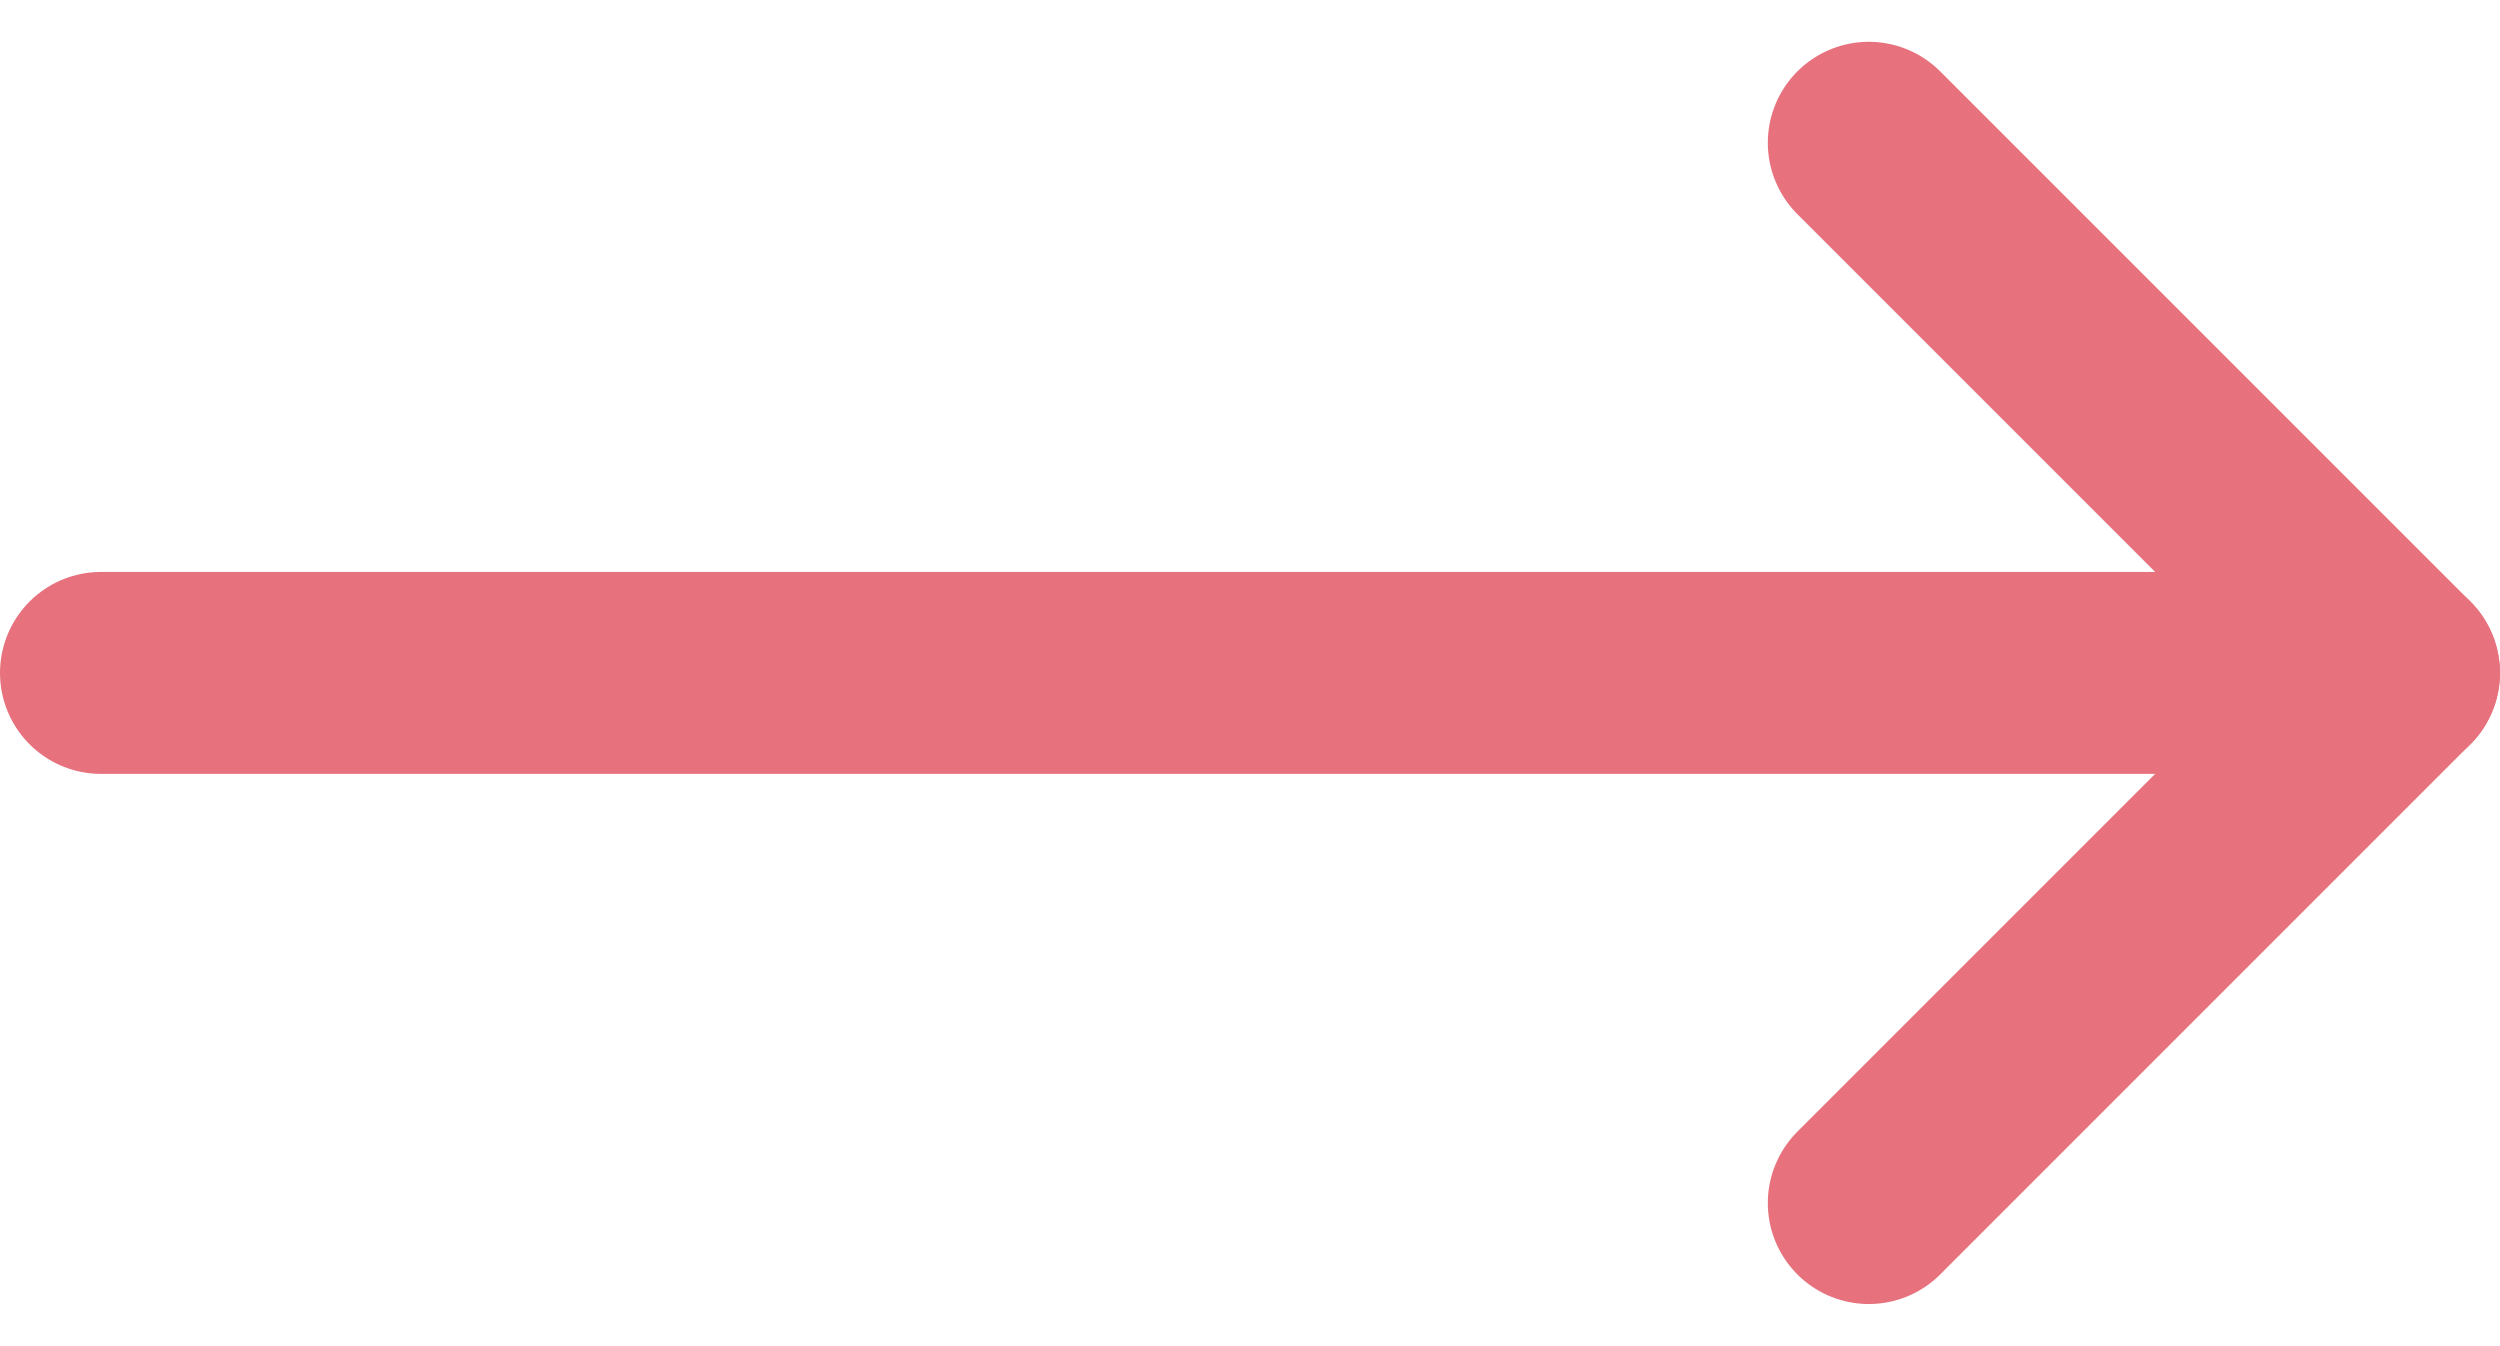
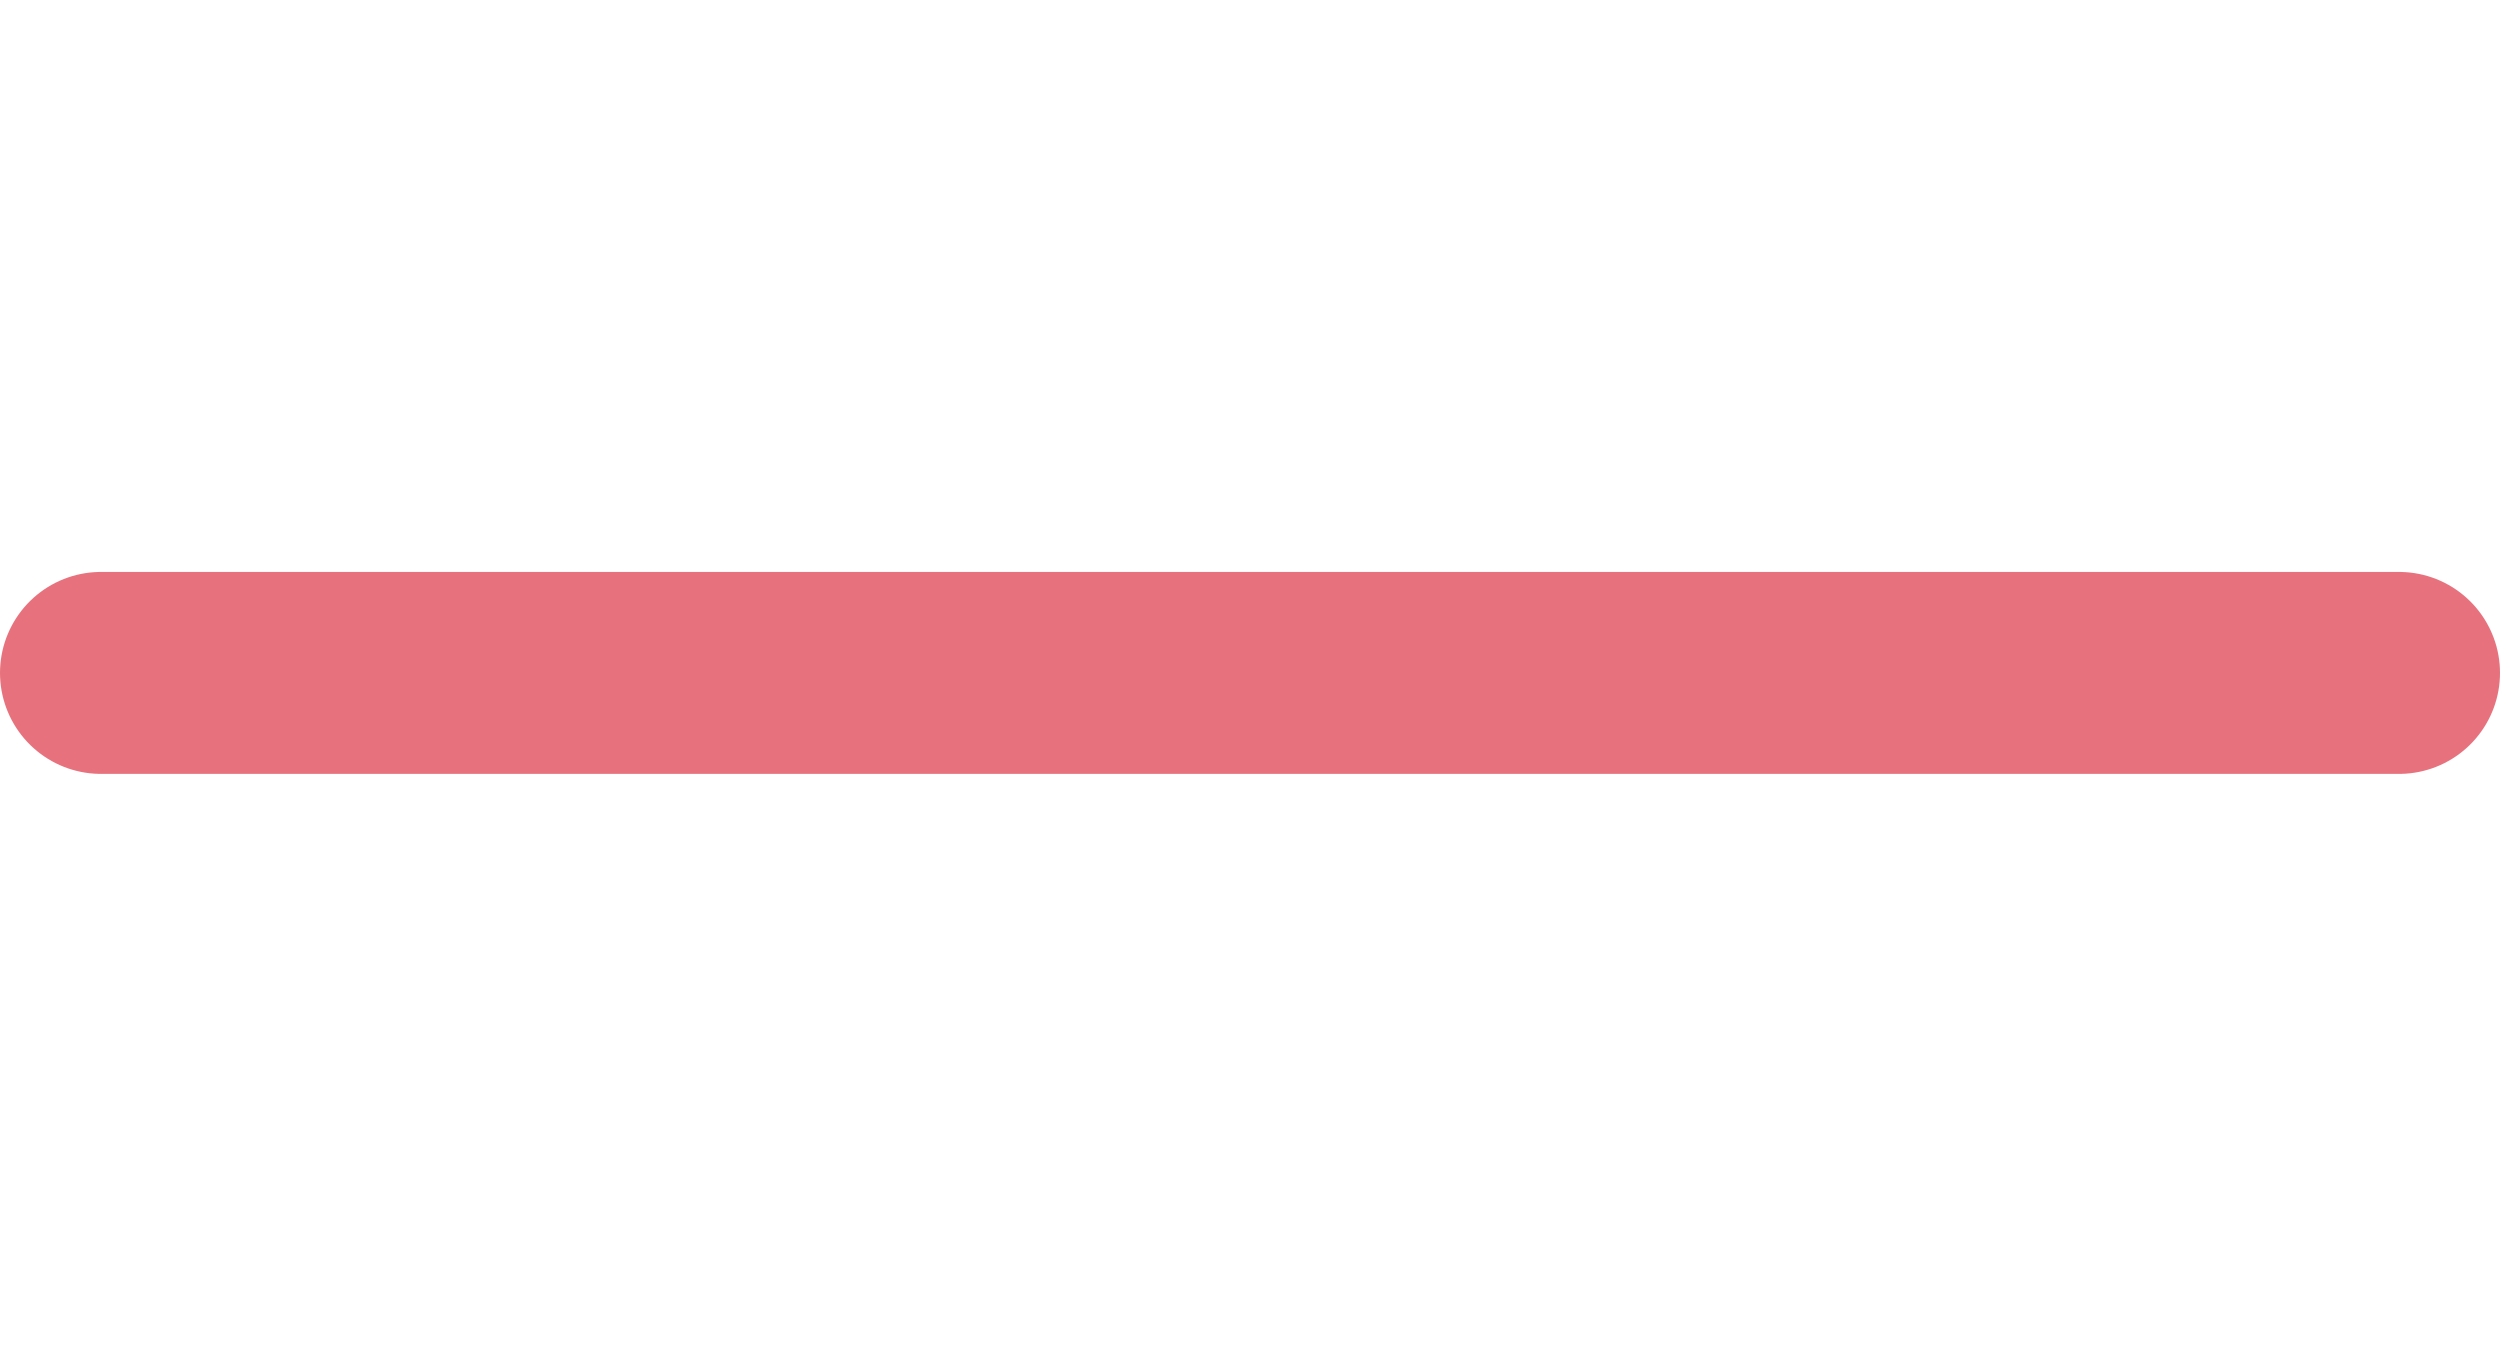
<svg xmlns="http://www.w3.org/2000/svg" width="24.758" height="13.328" viewBox="0 0 24.758 13.328">
  <g id="Icon_feather-arrow-right" data-name="Icon feather-arrow-right" transform="translate(10.427 -6.086)">
    <path id="Path_225" data-name="Path 225" d="M7.5,18H30.258" transform="translate(-16.927 -5.25)" fill="none" stroke="#e7727d" stroke-linecap="round" stroke-linejoin="round" stroke-width="2" />
-     <path id="Path_226" data-name="Path 226" d="M18,7.5l5.25,5.25L18,18" transform="translate(-9.92 0)" fill="none" stroke="#e7727d" stroke-linecap="round" stroke-linejoin="round" stroke-width="2" />
  </g>
</svg>